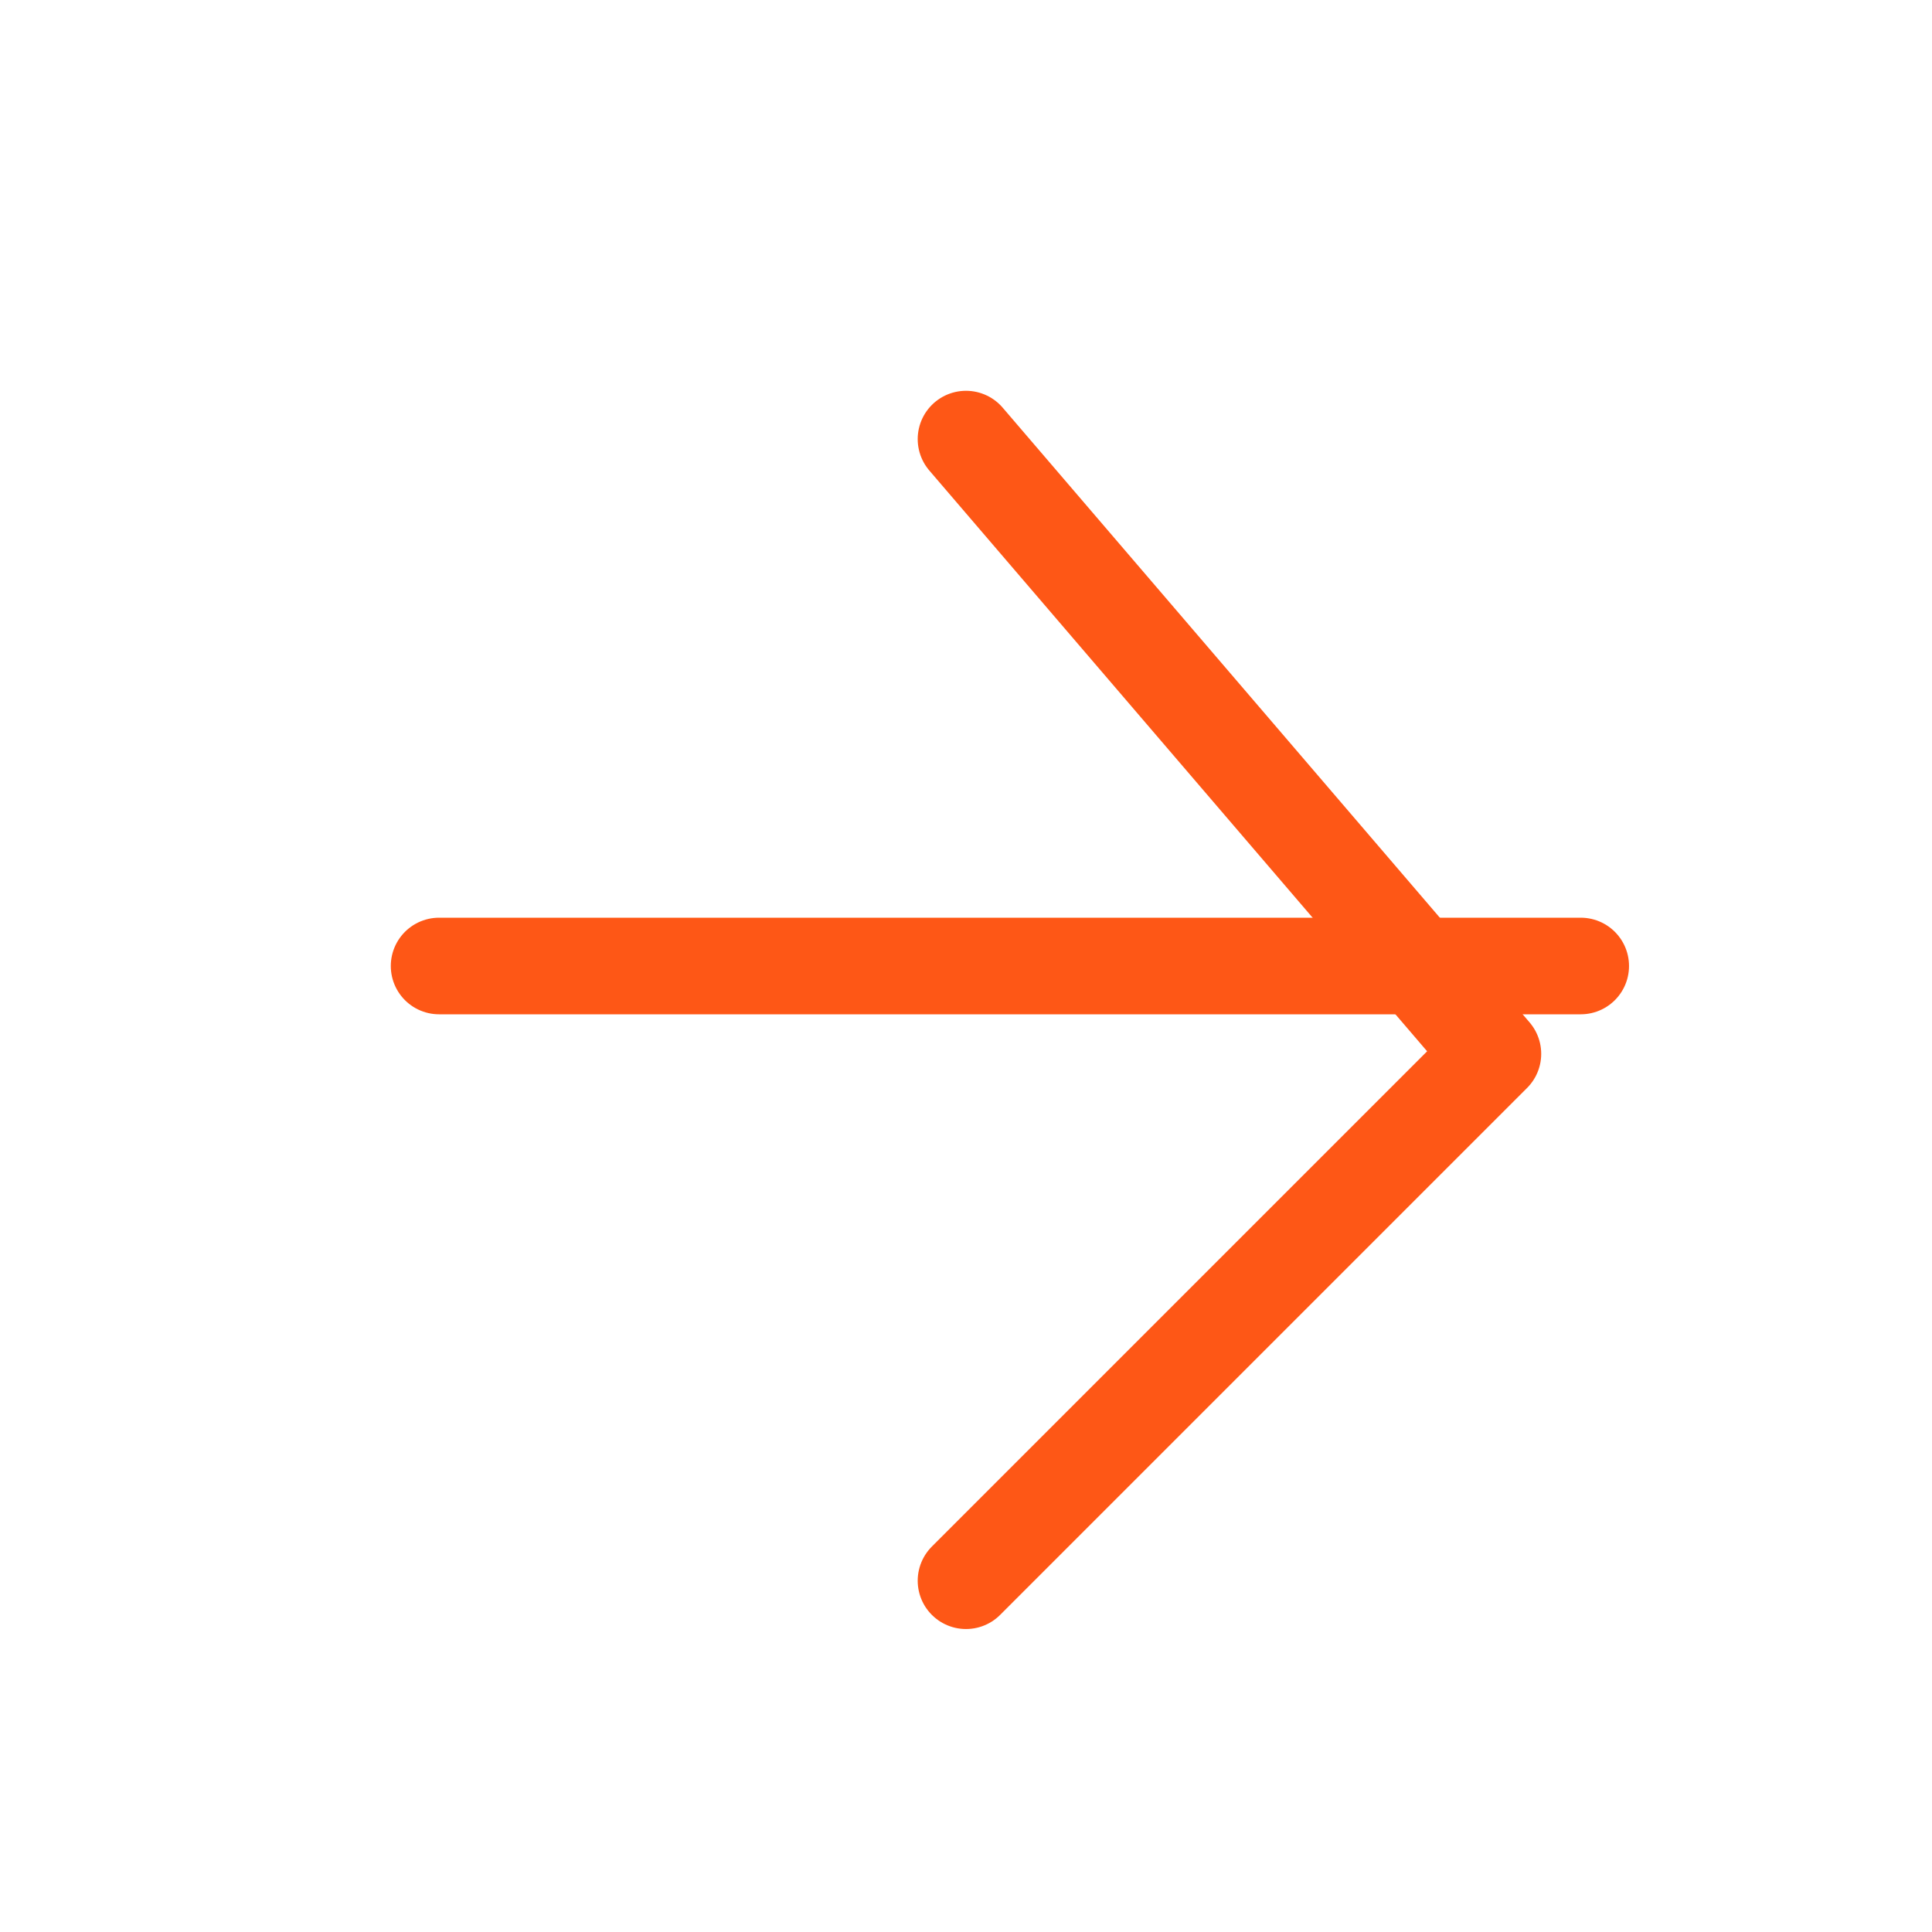
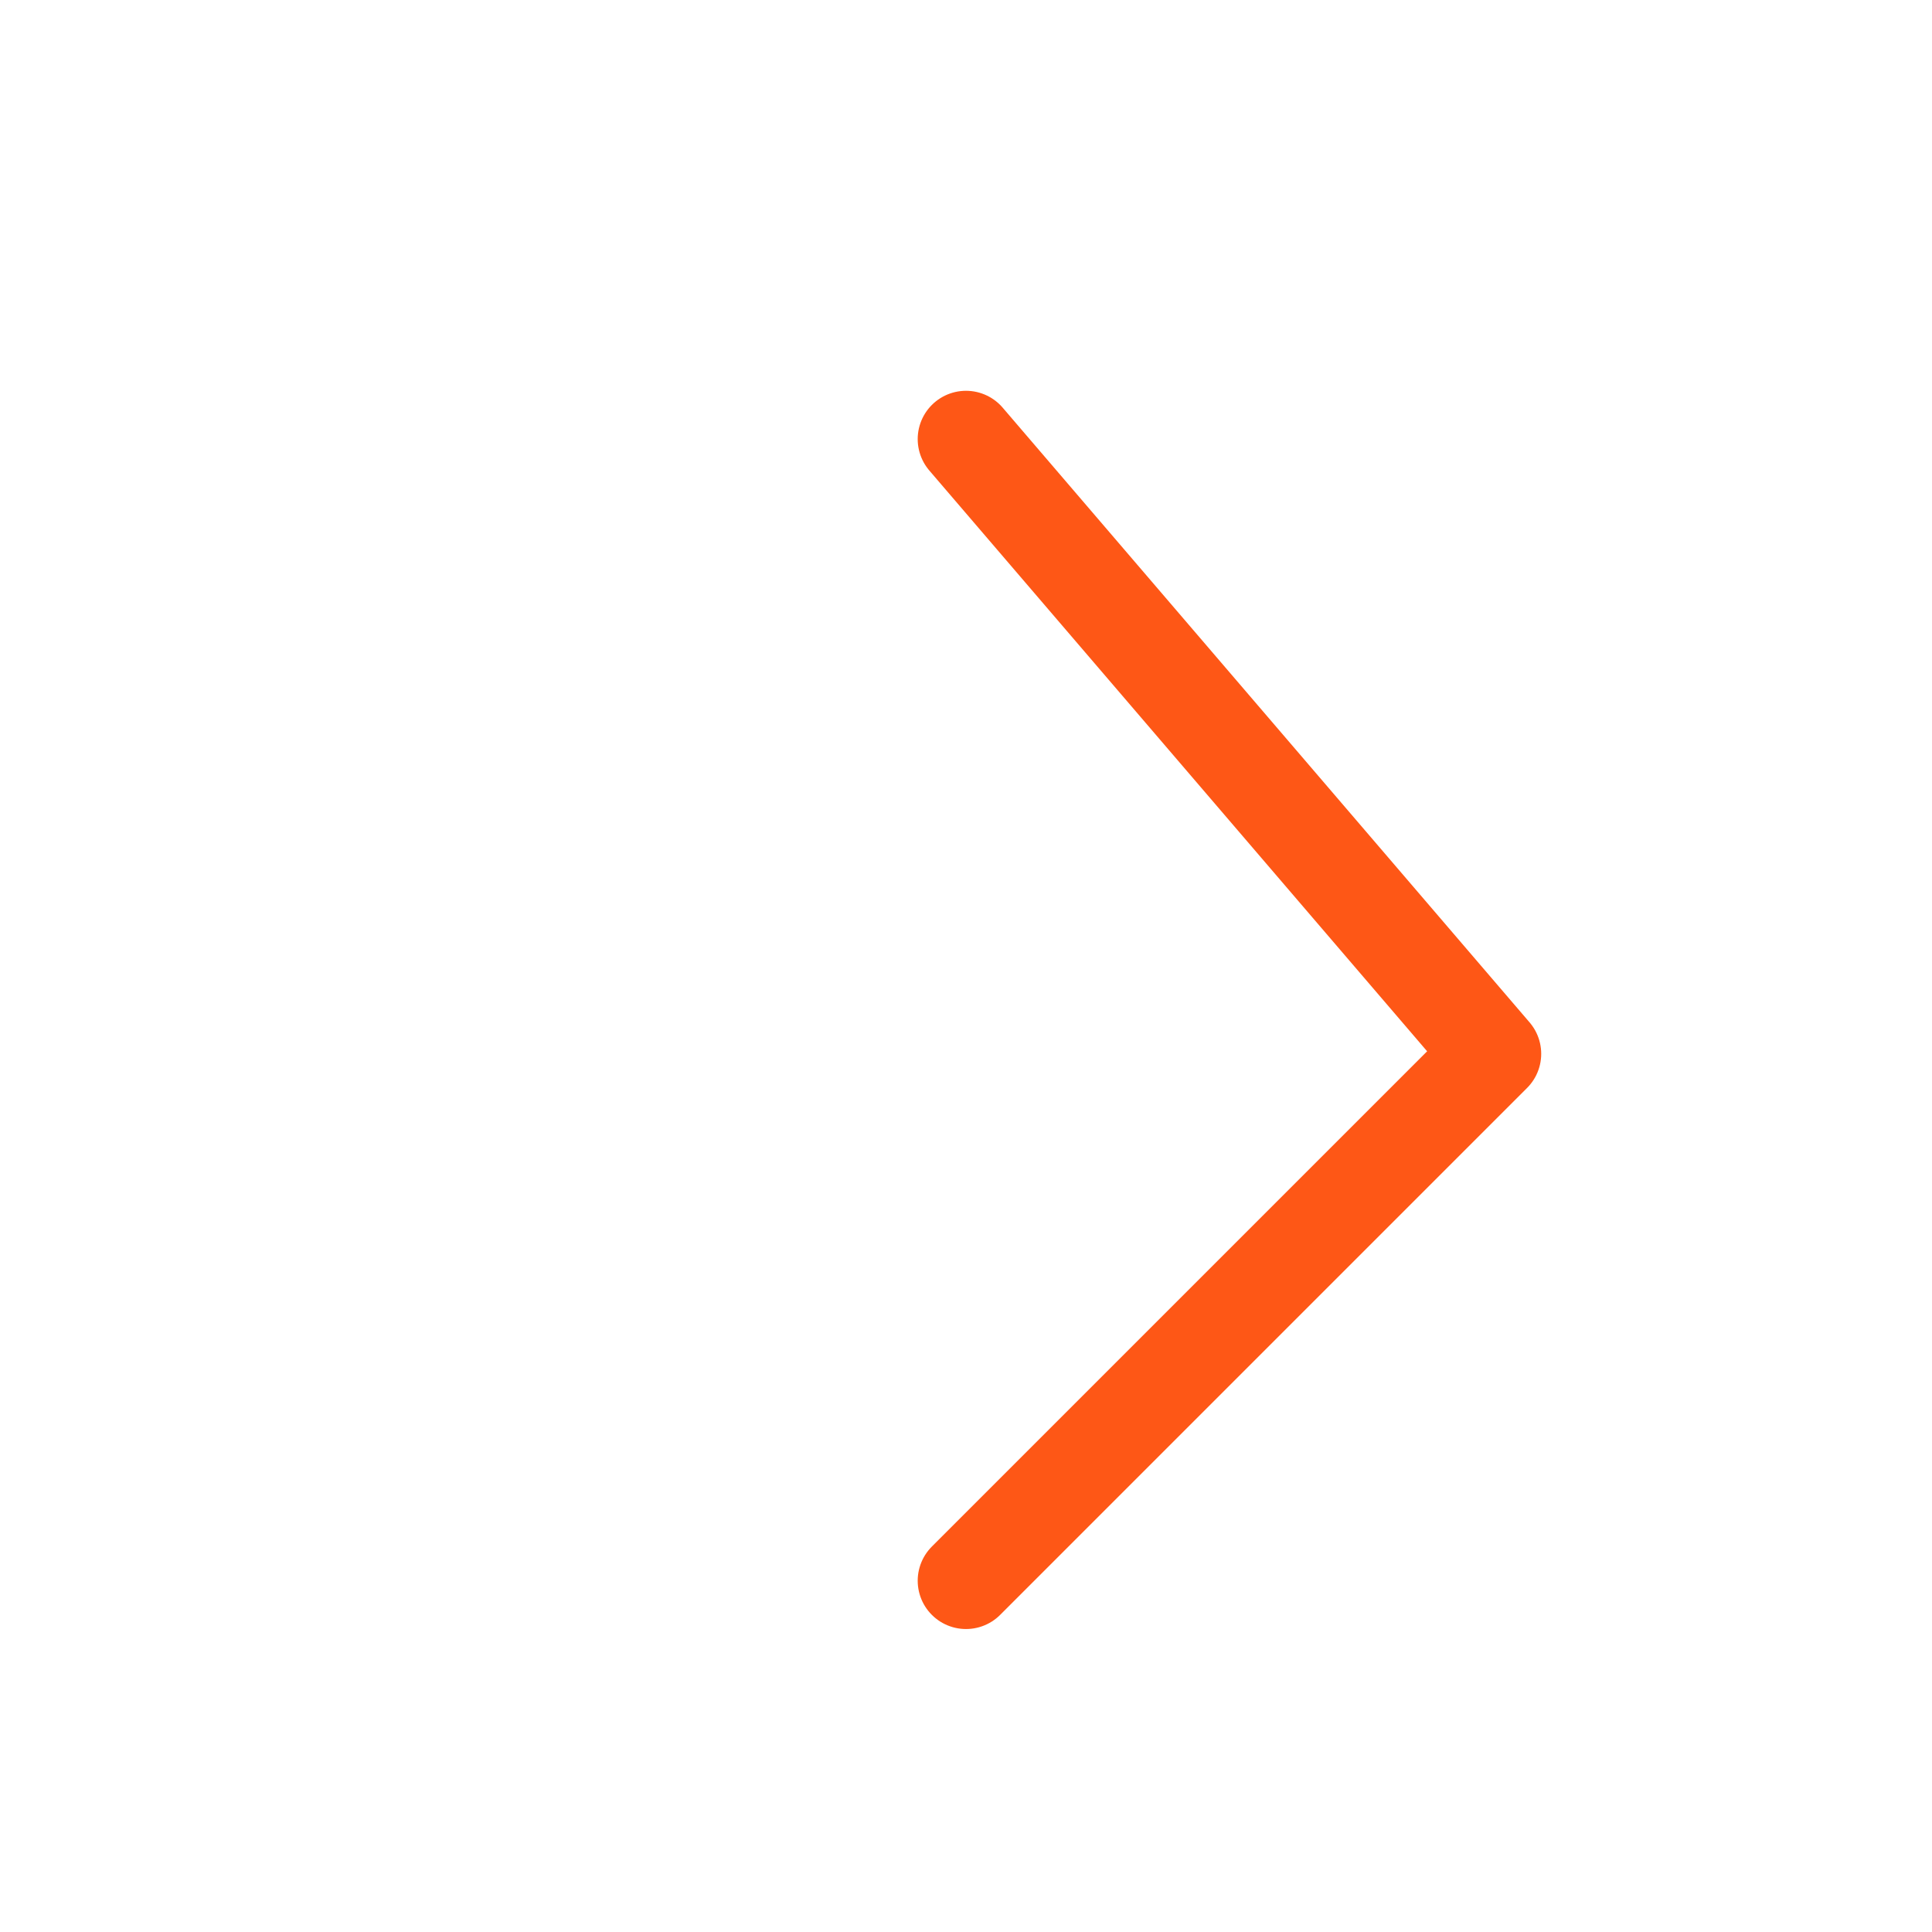
<svg xmlns="http://www.w3.org/2000/svg" width="22" height="22" viewBox="0 0 22 22" fill="none">
-   <path d="M5 11H18" stroke="#FE5716" stroke-width="1.1" stroke-linecap="round" stroke-linejoin="round" />
  <path d="M11 5L17 12L11 18" stroke="#FE5716" stroke-width="1.1" stroke-linecap="round" stroke-linejoin="round" />
</svg>